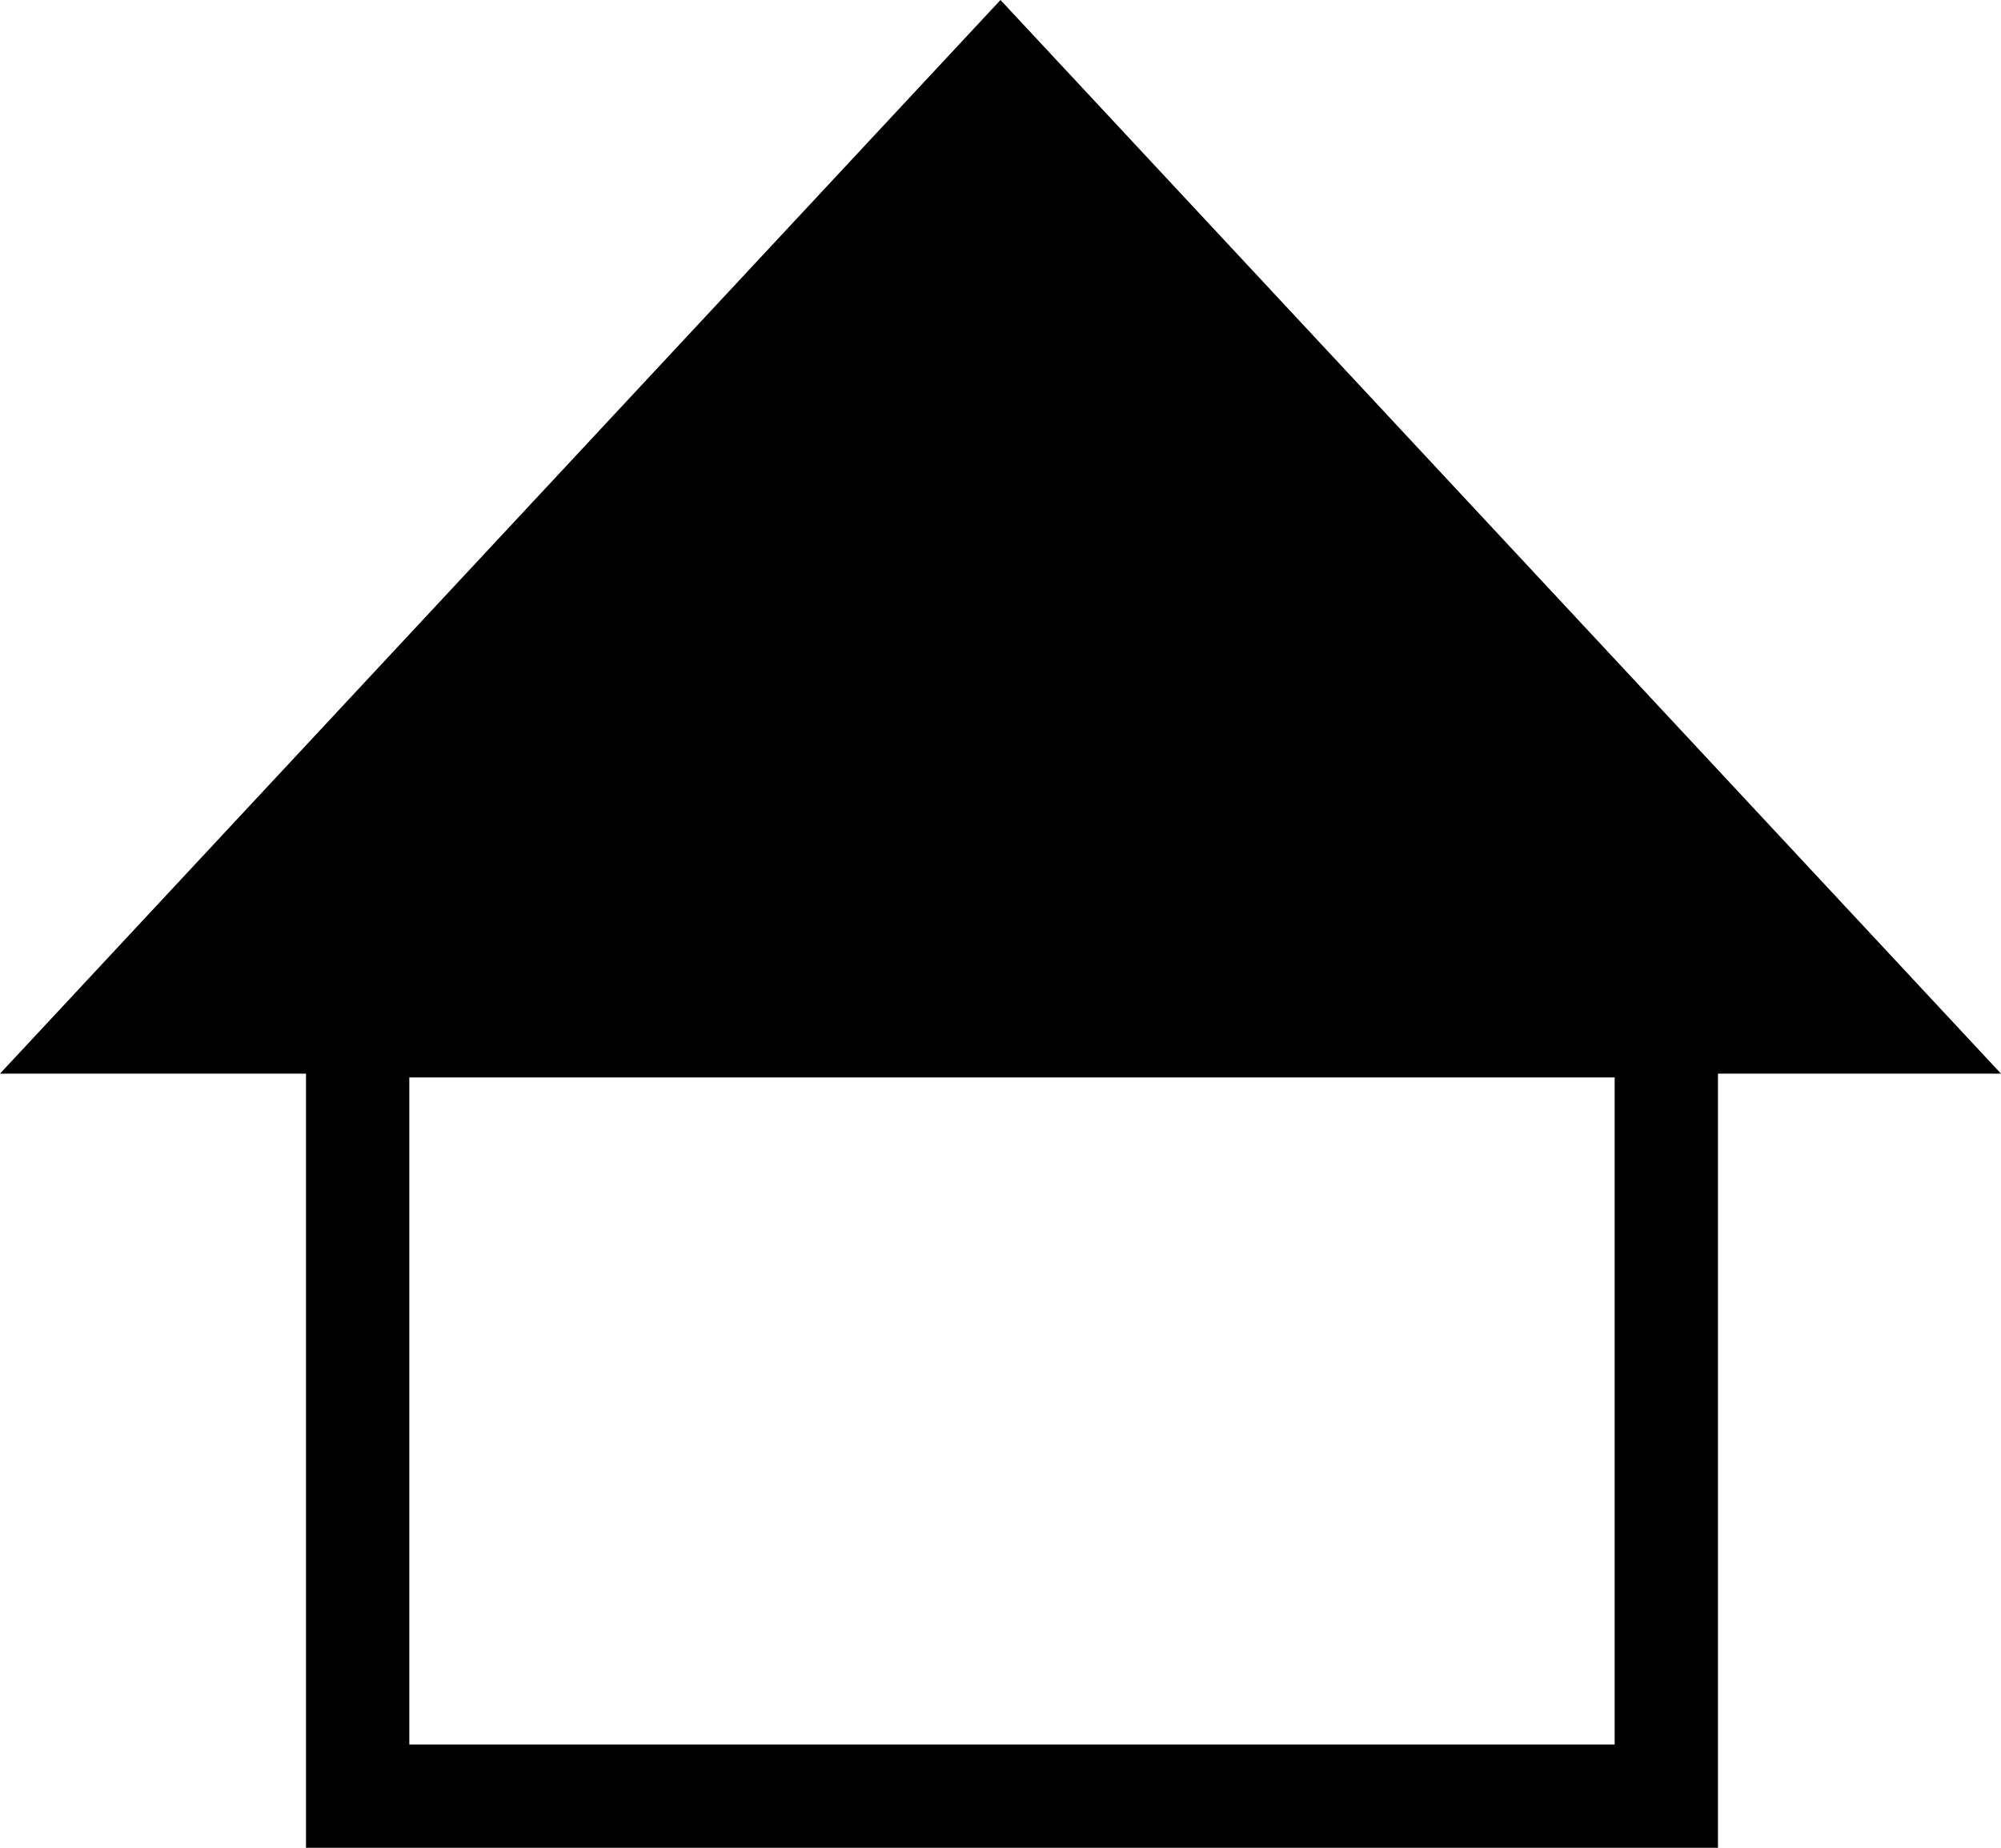
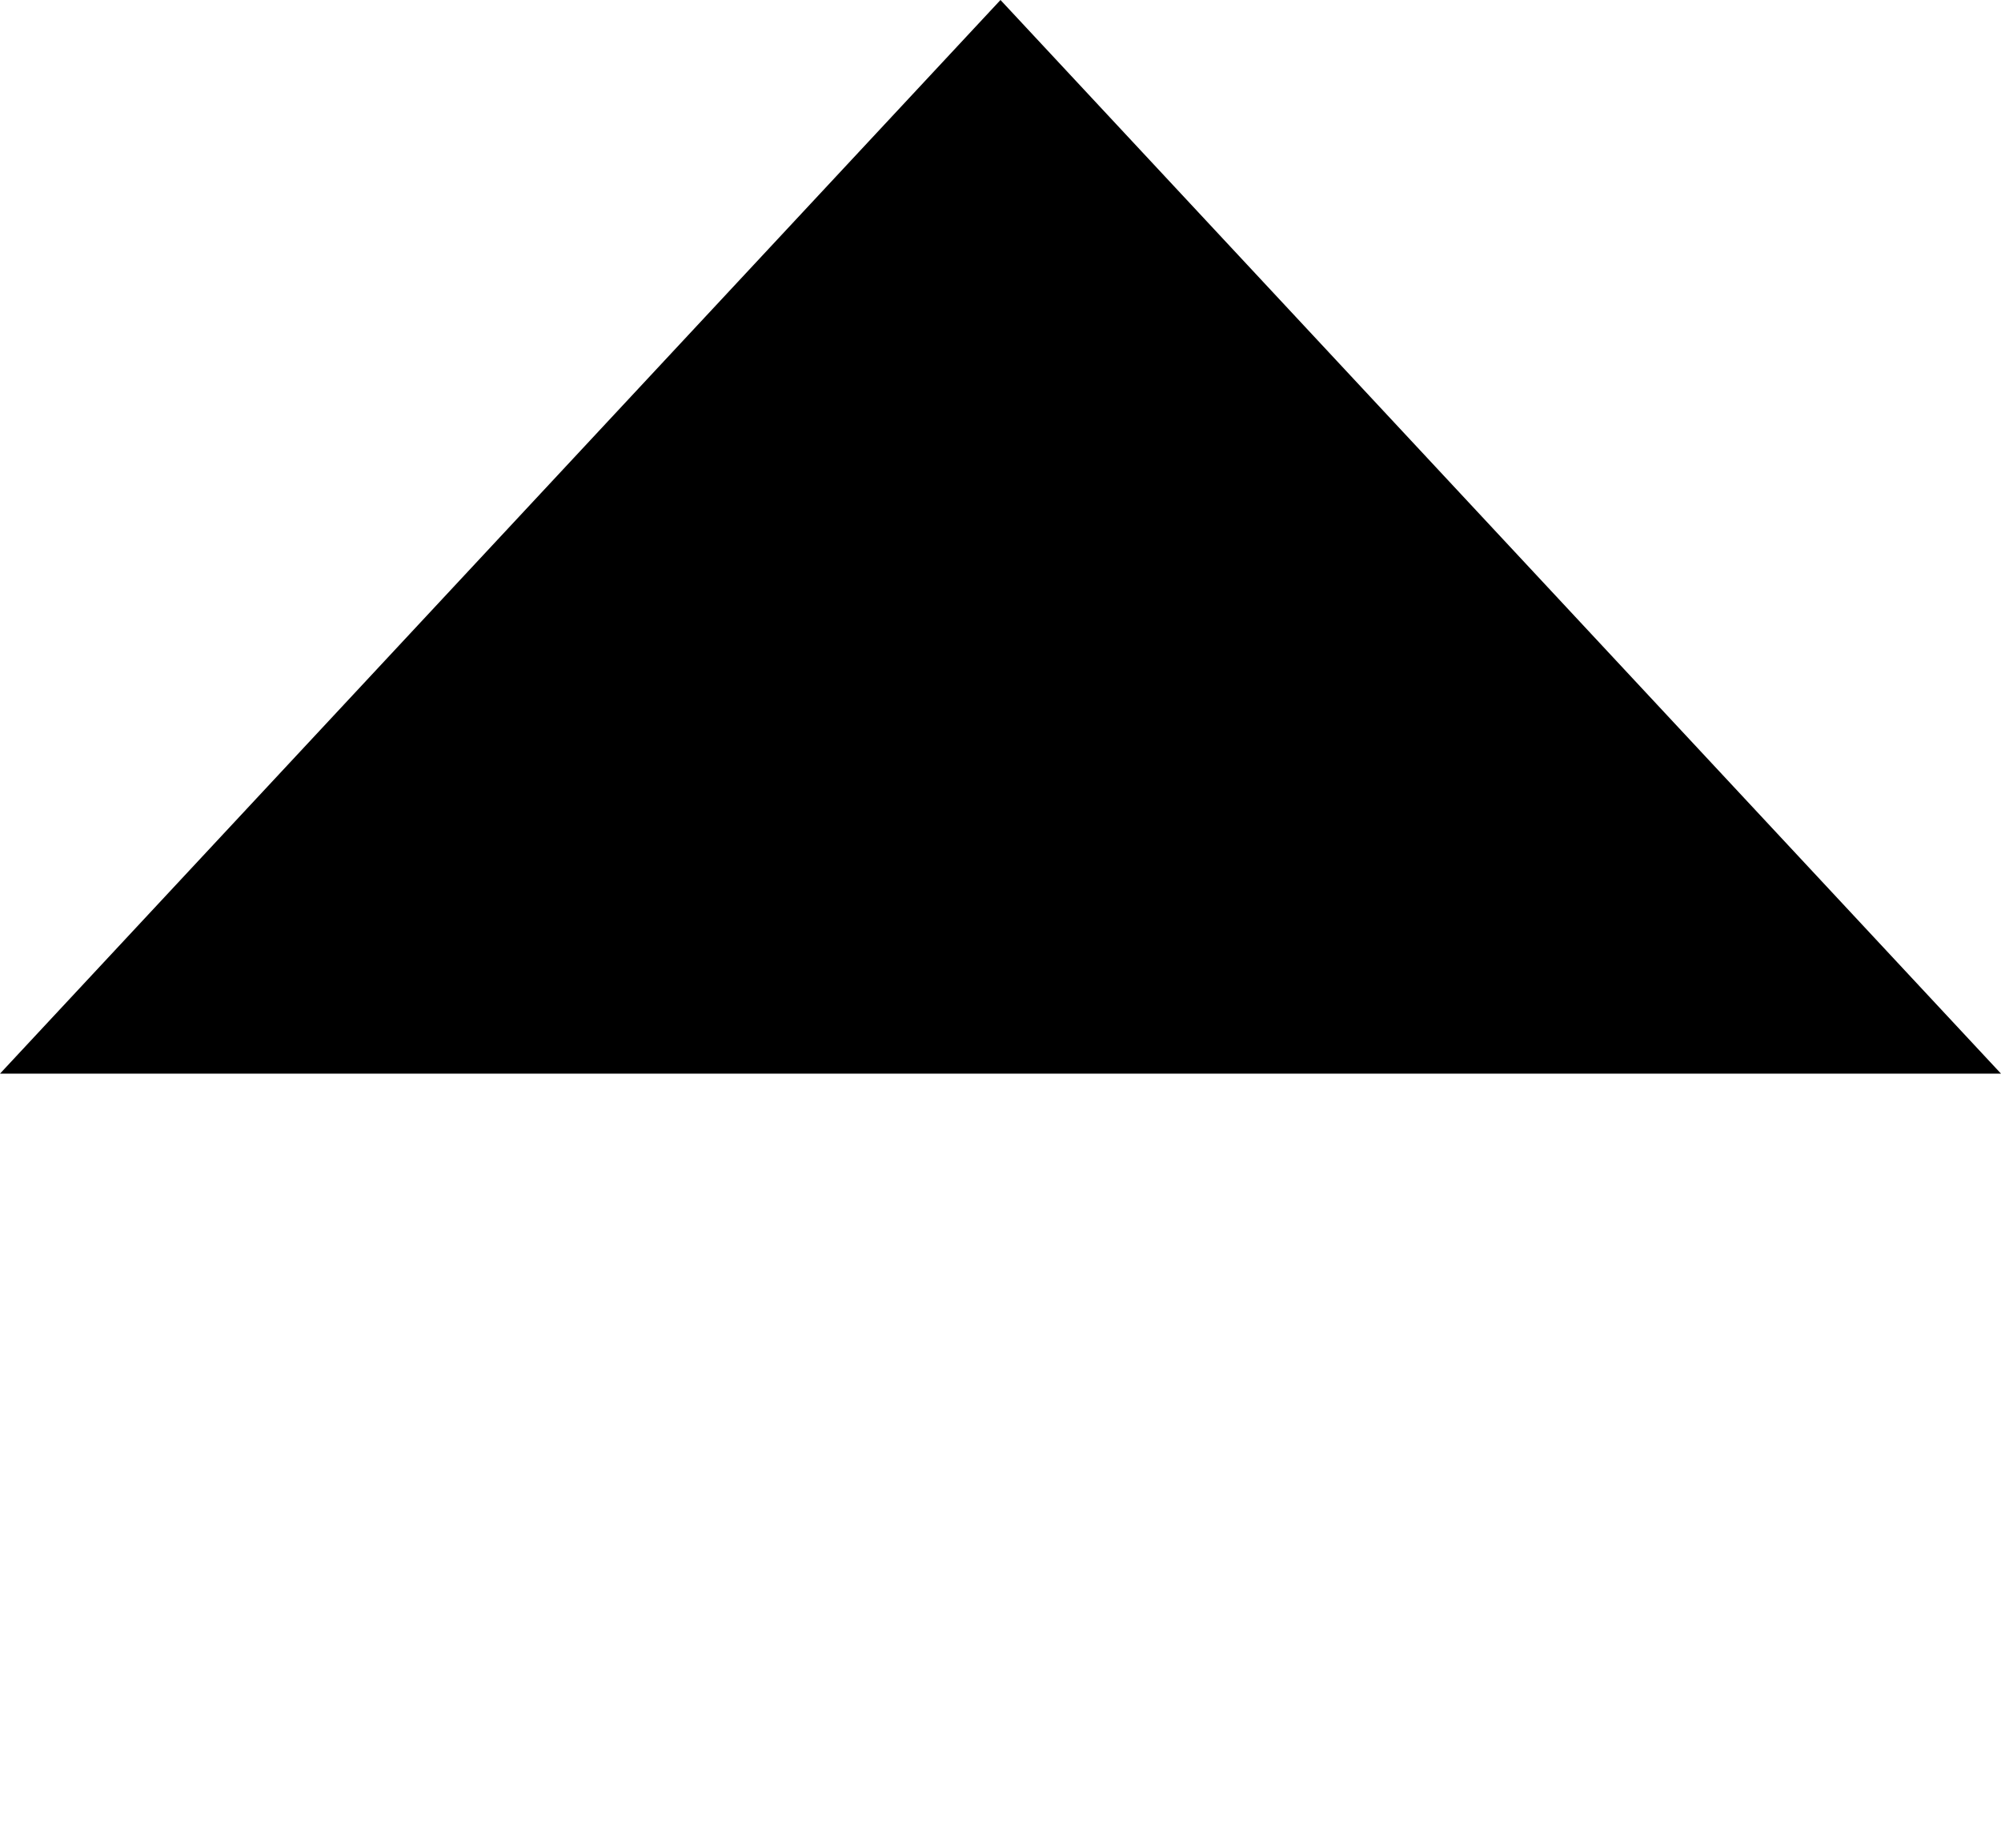
<svg xmlns="http://www.w3.org/2000/svg" id="plein-pied" data-name="plein-pied" viewBox="0 0 1122.37 1036.51">
  <defs>
    <style>.cls-1,.cls-2{stroke:#000;stroke-miterlimit:10;stroke-width:57.95px;}.cls-2{fill:none;}</style>
  </defs>
  <polygon class="cls-1" points="561.18 42.5 1055.77 573.28 66.6 573.28 561.18 42.5" />
-   <rect class="cls-2" x="200.61" y="575.4" width="734.03" height="432.13" />
</svg>